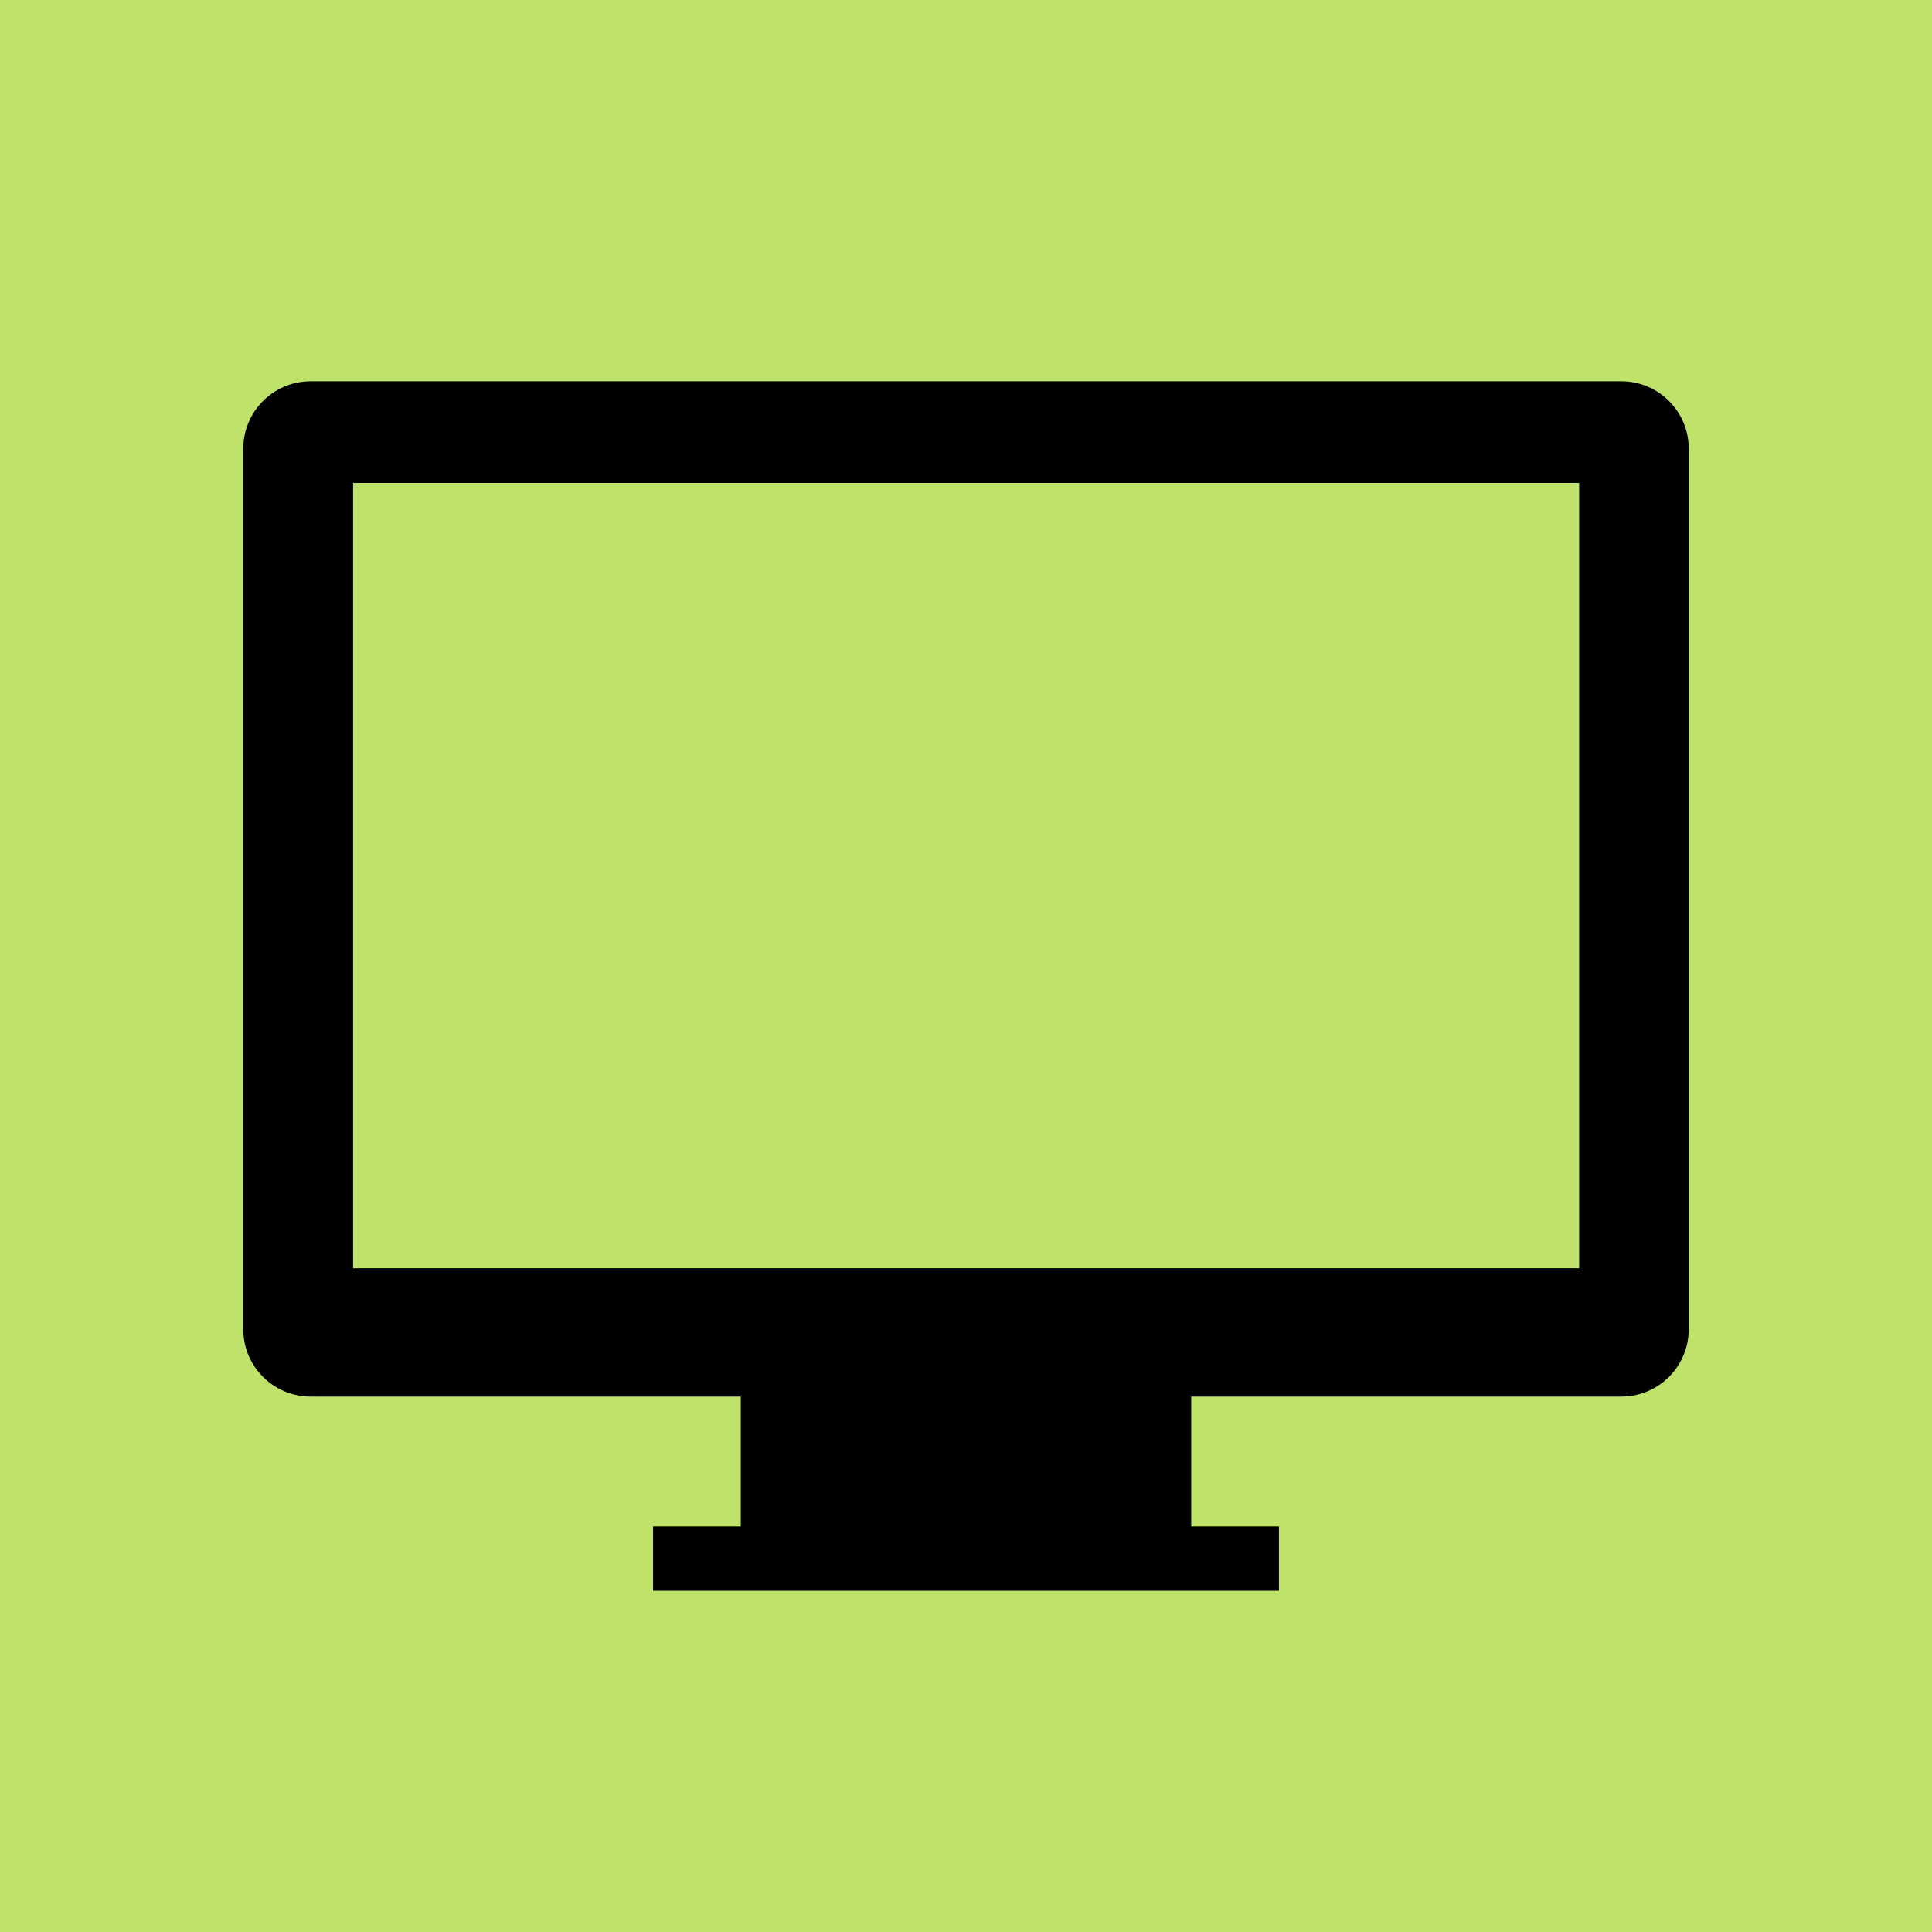
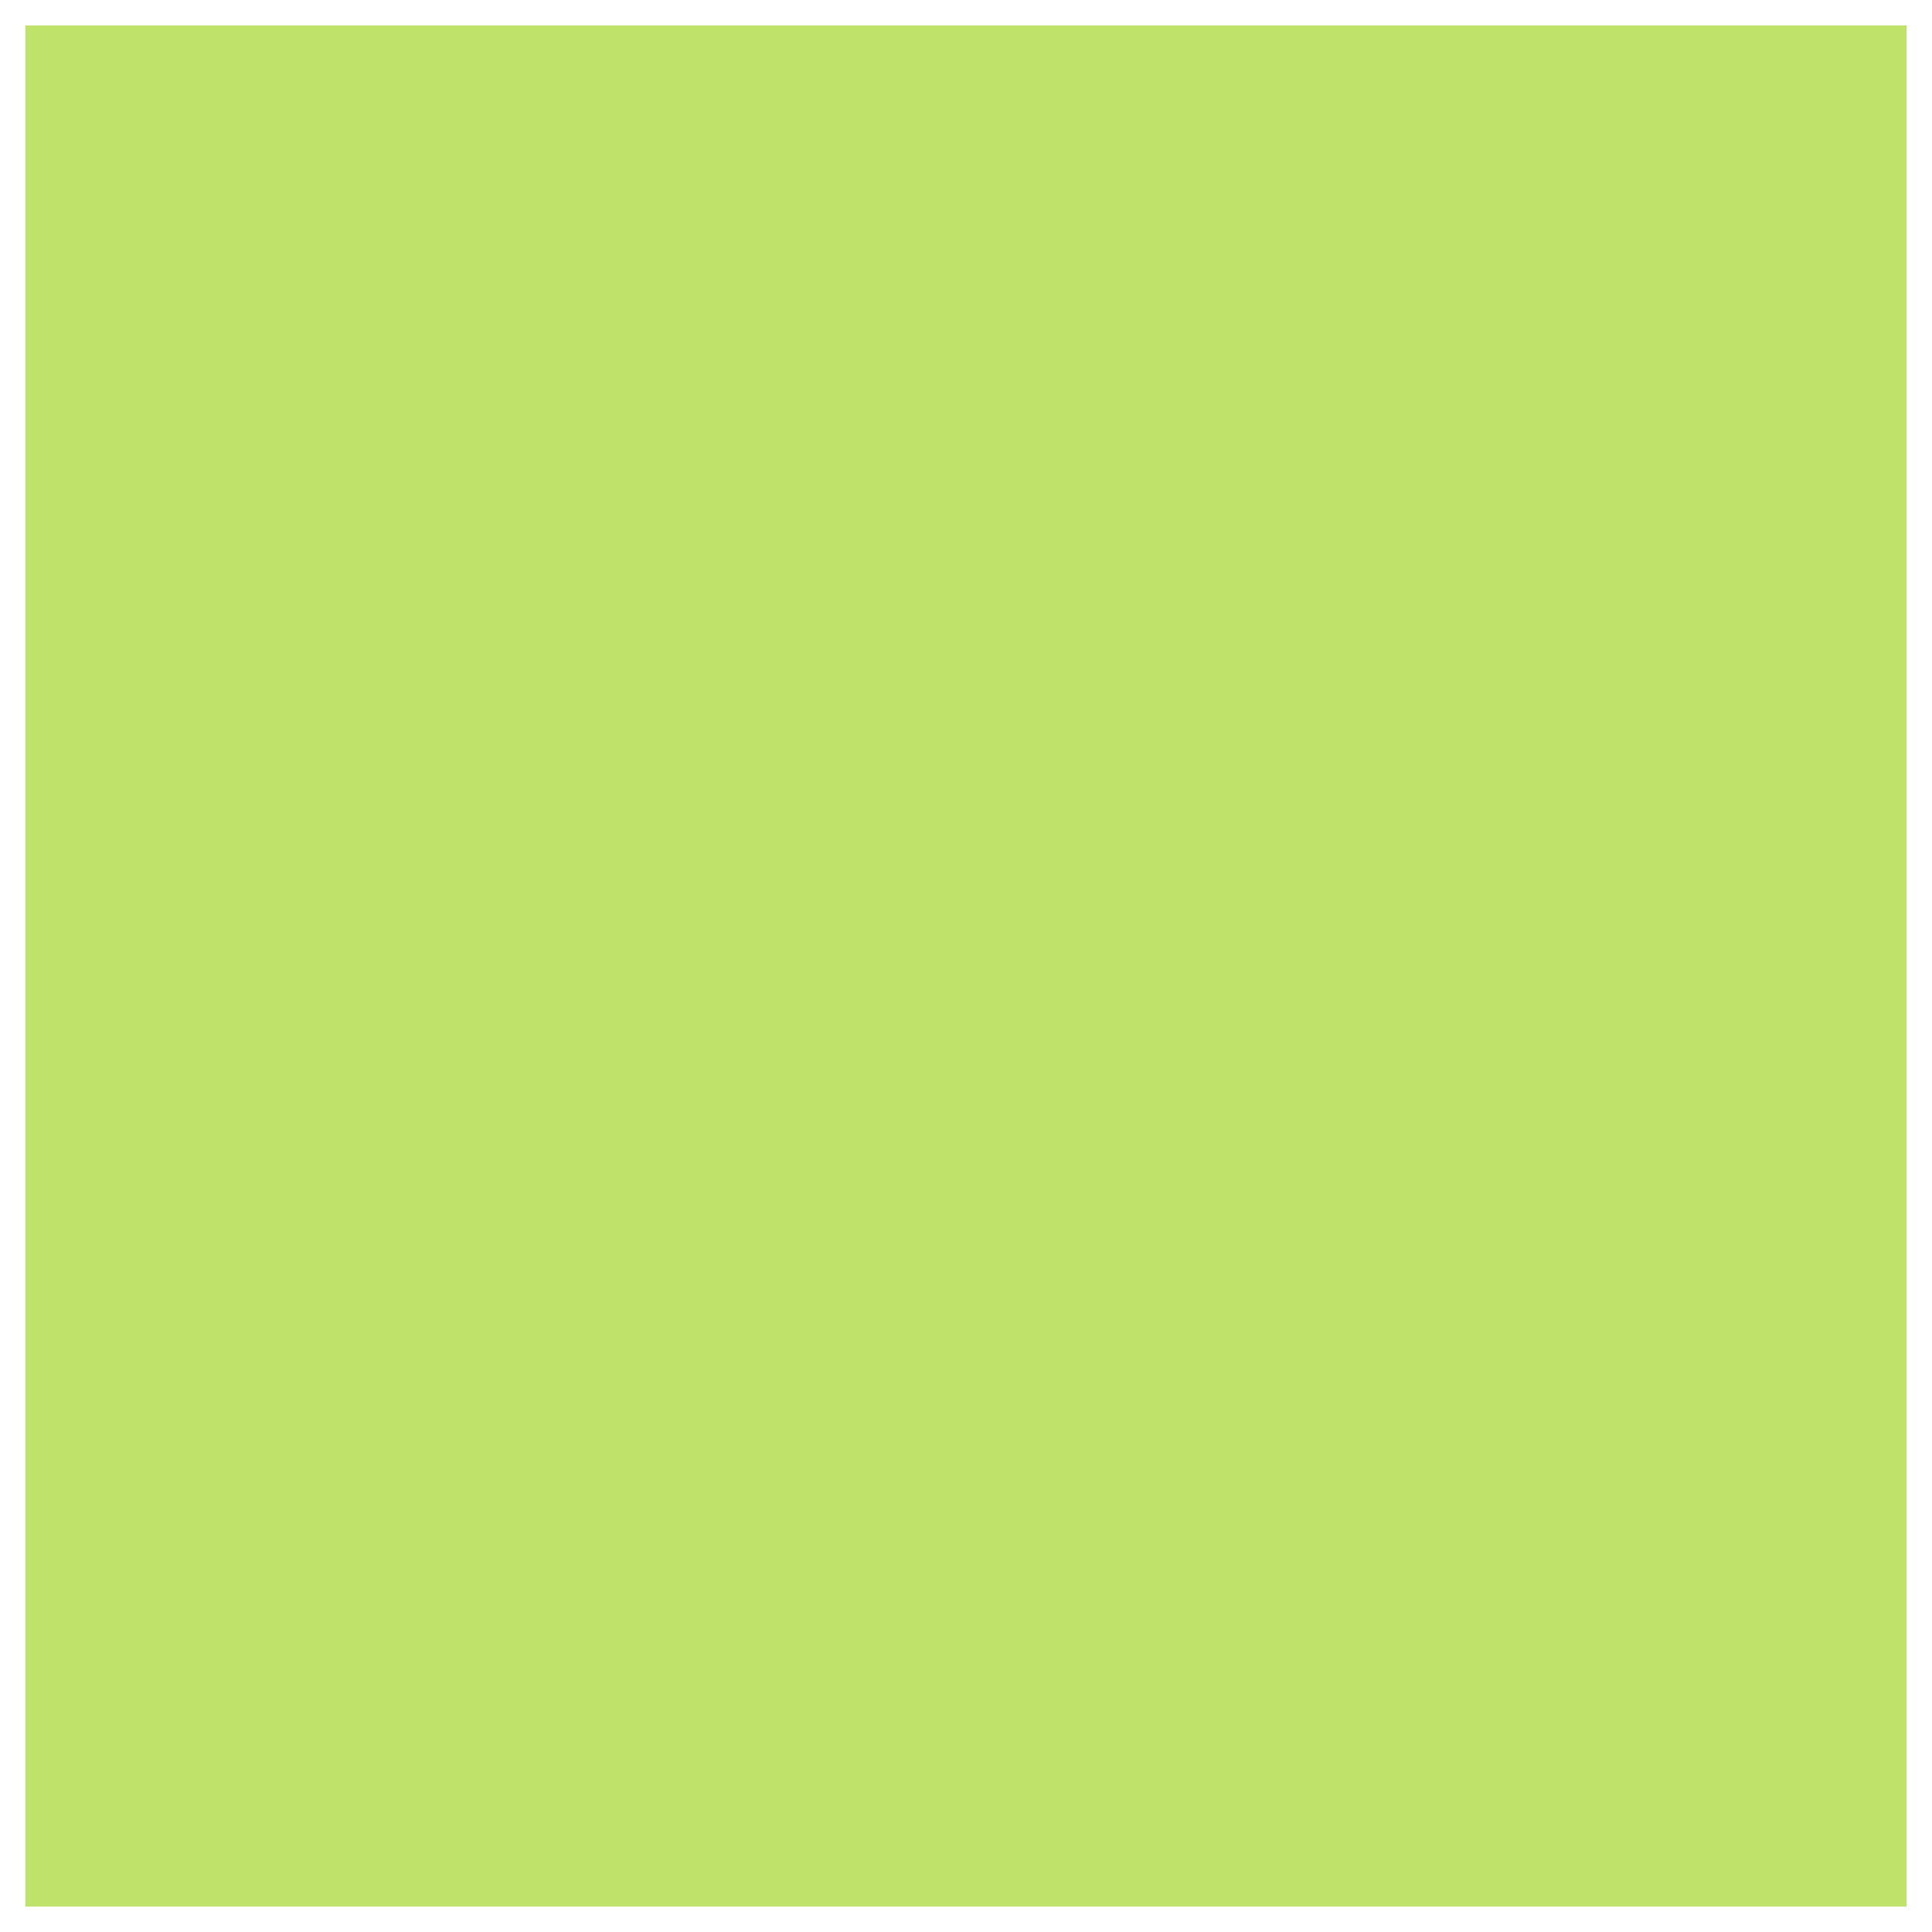
<svg xmlns="http://www.w3.org/2000/svg" version="1.1" id="レイヤー_1" x="0px" y="0px" width="76px" height="76px" viewBox="0 0 76 76" style="enable-background:new 0 0 76 76;" xml:space="preserve">
  <style type="text/css">
	.st0{fill:#BFE26A;}
</style>
  <g id="a283eb3a-443d-4173-a8e6-50fcb21870fb">
    <g id="ab9be9f7-5876-4d40-a3ef-29353c1fc2f6">
      <g>
        <g>
          <rect x="1" y="1" class="st0" width="74" height="74" />
-           <path class="st0" d="M74,2v72H2V2H74 M76,0H0v76h76V0z" />
        </g>
-         <path d="M63.78,15H12.22c-1.464,0-2.65,1.186-2.65,2.65v34.65     c0.006,1.46,1.19,2.64,2.65,2.64h16.92v5.11h-3.45v2.53h24.62v-2.53     h-3.45v-5.11h16.92c1.46,0,2.644-1.18,2.65-2.64V17.66     c0.006-1.464-1.176-2.654-2.64-2.66C63.787,15,63.783,15,63.78,15z      M62.12,49.89H13.89V19h48.23V49.89z" />
      </g>
    </g>
  </g>
</svg>